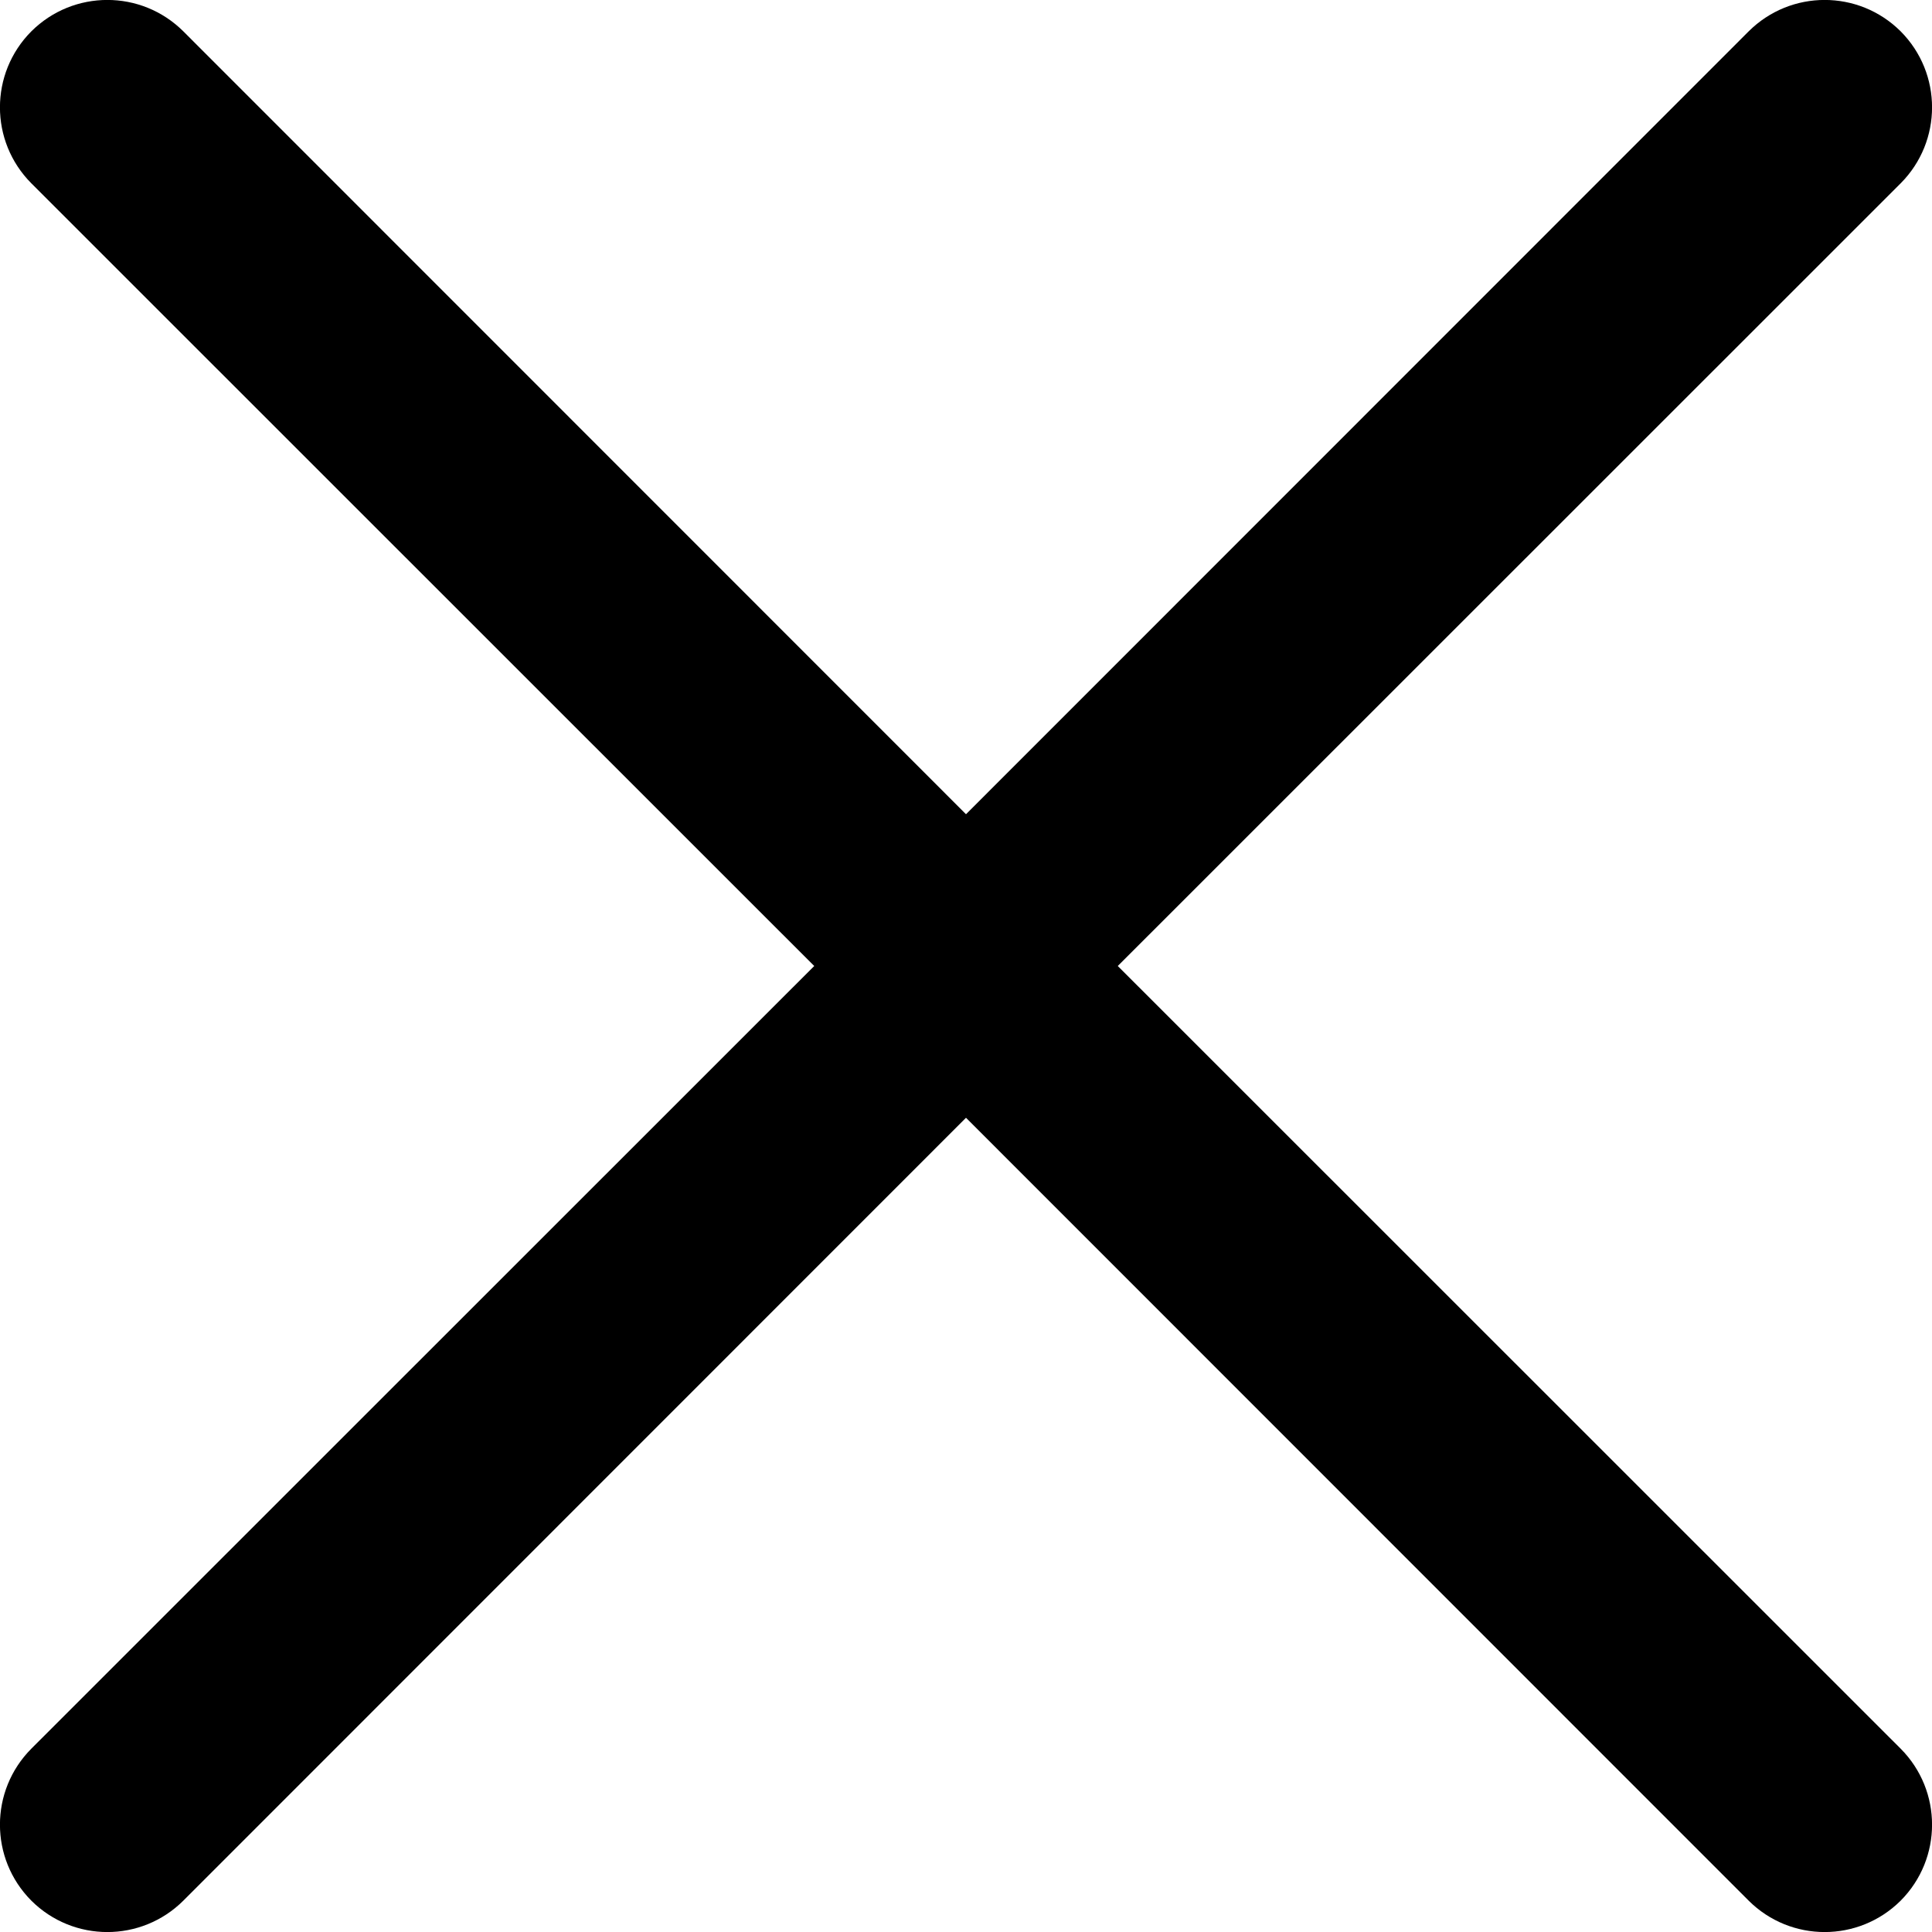
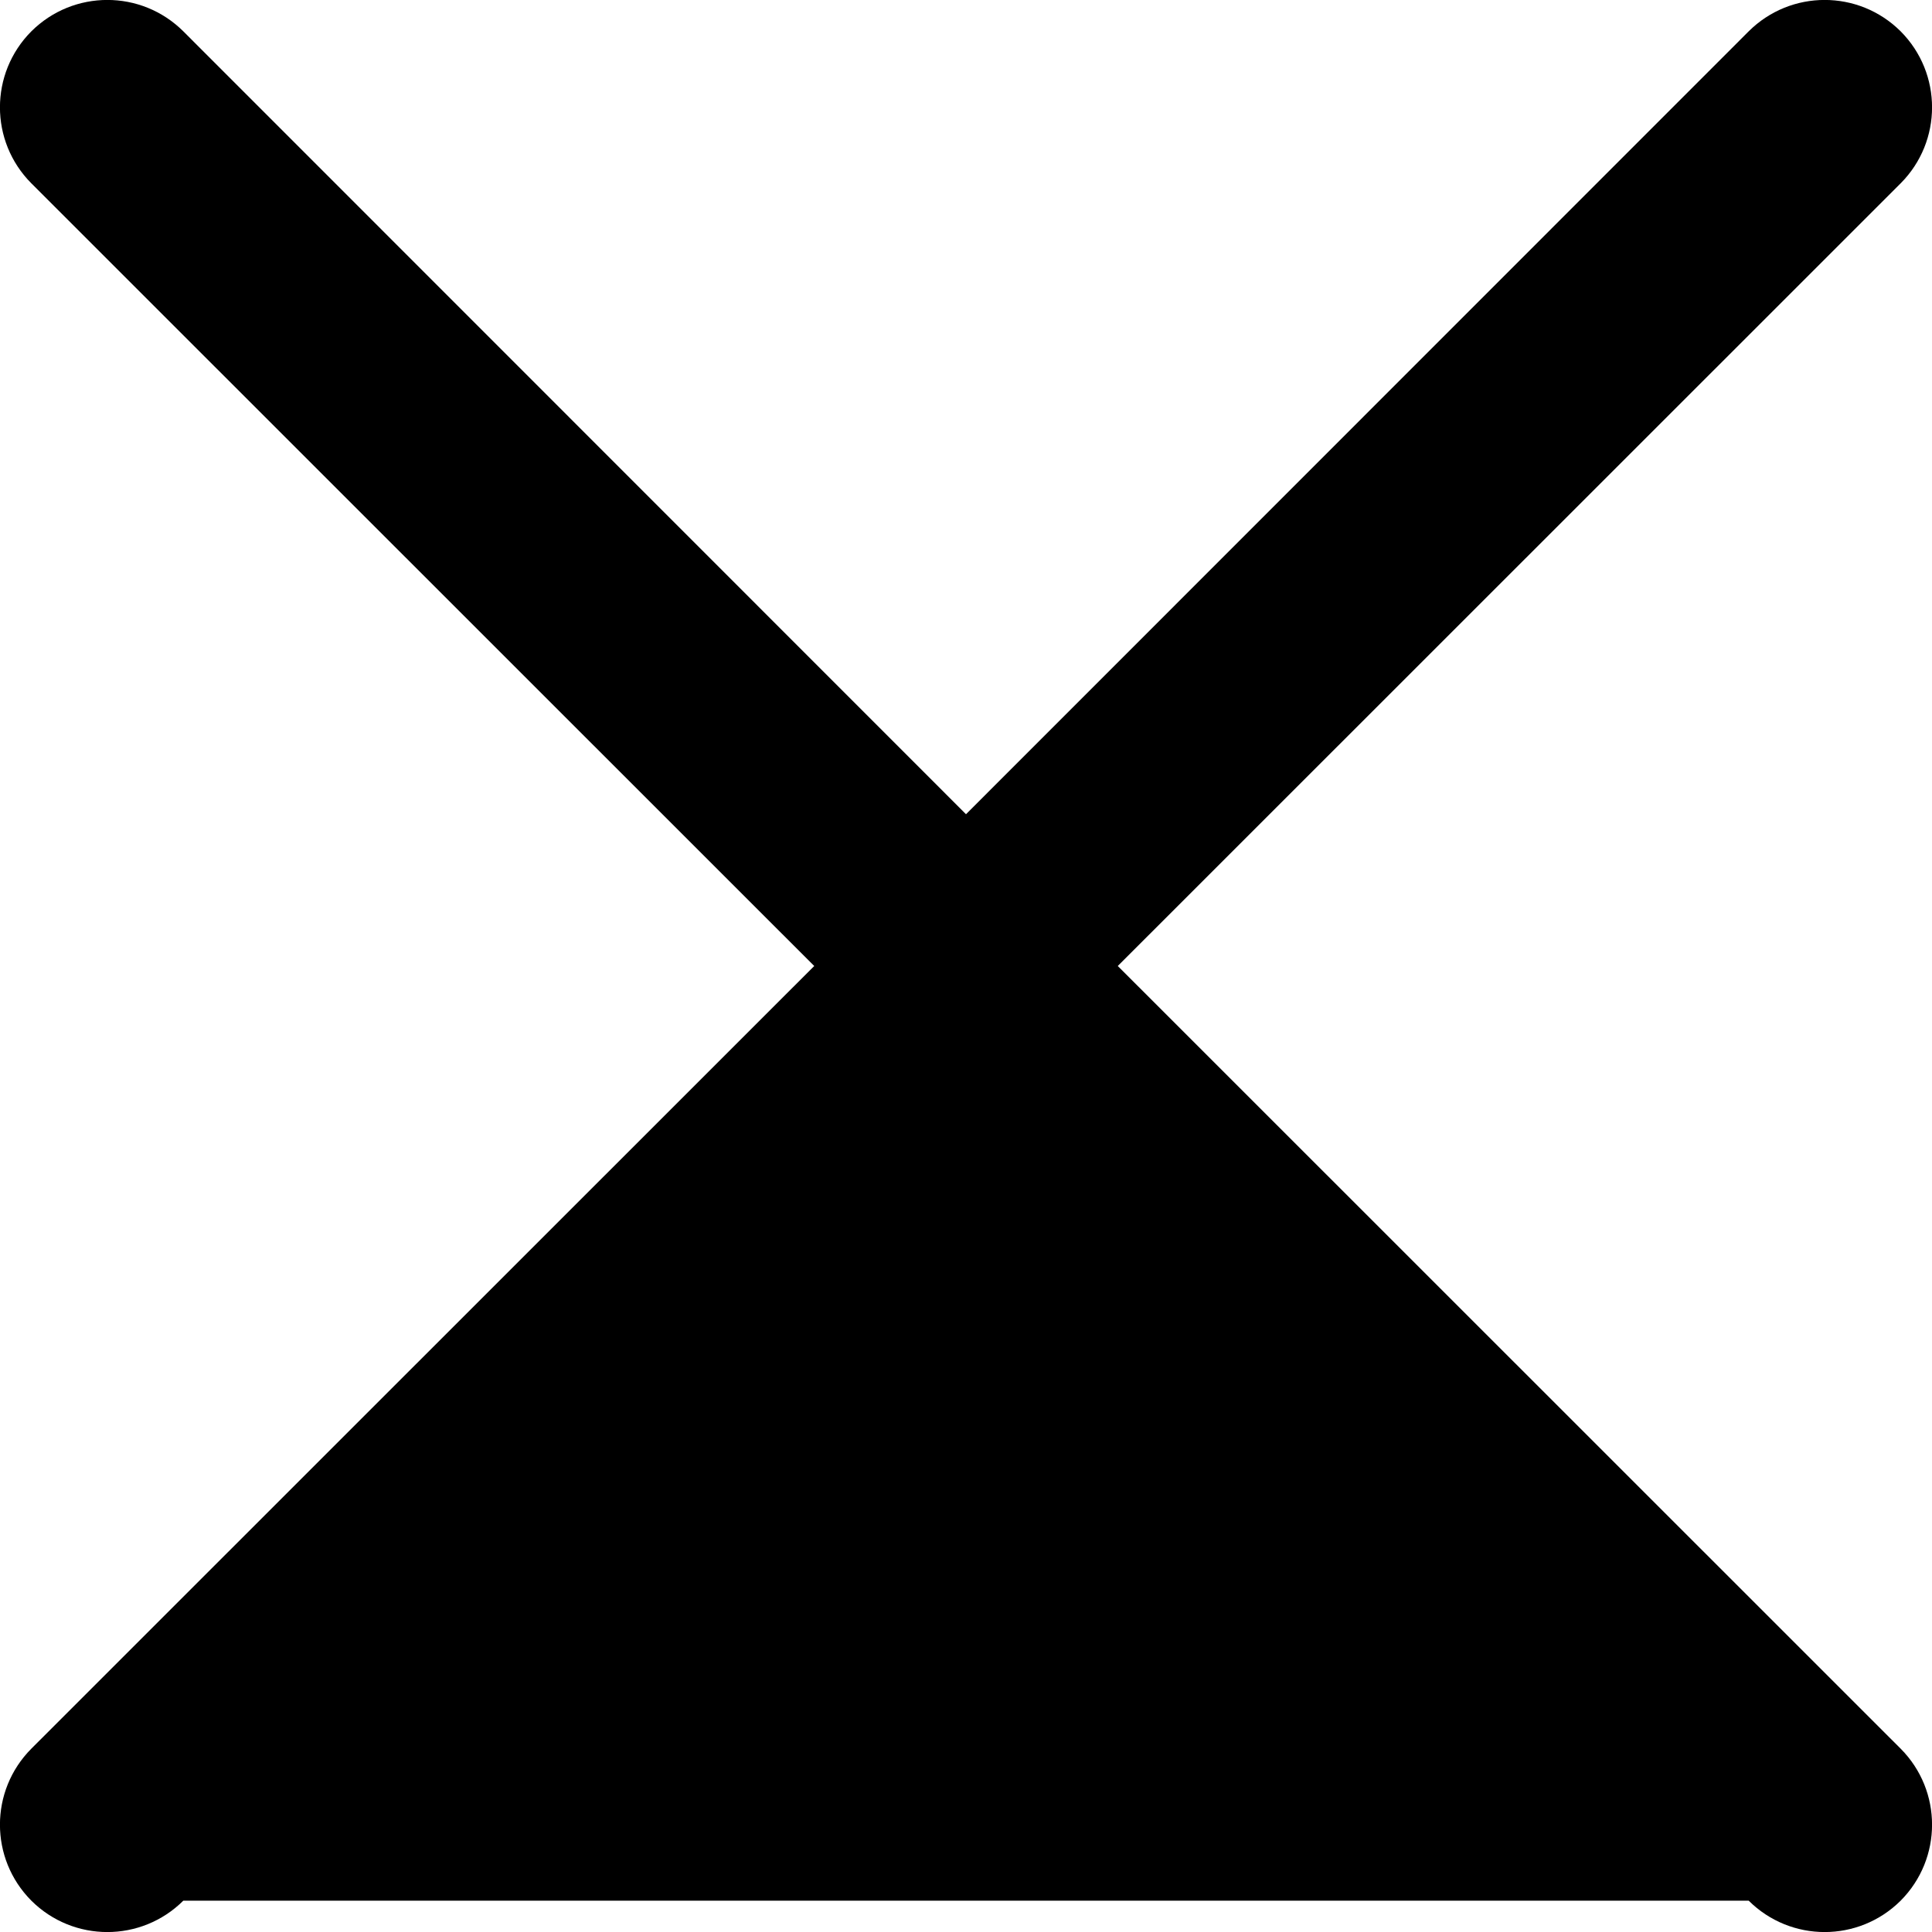
<svg xmlns="http://www.w3.org/2000/svg" width="9" height="9" viewBox="0 0 9 9" fill="none">
-   <path fill-rule="evenodd" clip-rule="evenodd" d="M0.146 0.146C0.342 -0.049 0.658 -0.049 0.854 0.146L4.5 3.793L8.146 0.146C8.342 -0.049 8.658 -0.049 8.854 0.146C9.049 0.342 9.049 0.658 8.854 0.854L5.207 4.5L8.854 8.146C9.049 8.342 9.049 8.658 8.854 8.854C8.658 9.049 8.342 9.049 8.146 8.854L4.5 5.207L0.854 8.854C0.658 9.049 0.342 9.049 0.146 8.854C-0.049 8.658 -0.049 8.342 0.146 8.146L3.793 4.5L0.146 0.854C-0.049 0.658 -0.049 0.342 0.146 0.146Z" fill="black" />
+   <path fill-rule="evenodd" clip-rule="evenodd" d="M0.146 0.146C0.342 -0.049 0.658 -0.049 0.854 0.146L4.5 3.793L8.146 0.146C8.342 -0.049 8.658 -0.049 8.854 0.146C9.049 0.342 9.049 0.658 8.854 0.854L5.207 4.5L8.854 8.146C9.049 8.342 9.049 8.658 8.854 8.854C8.658 9.049 8.342 9.049 8.146 8.854L0.854 8.854C0.658 9.049 0.342 9.049 0.146 8.854C-0.049 8.658 -0.049 8.342 0.146 8.146L3.793 4.5L0.146 0.854C-0.049 0.658 -0.049 0.342 0.146 0.146Z" fill="black" />
</svg>